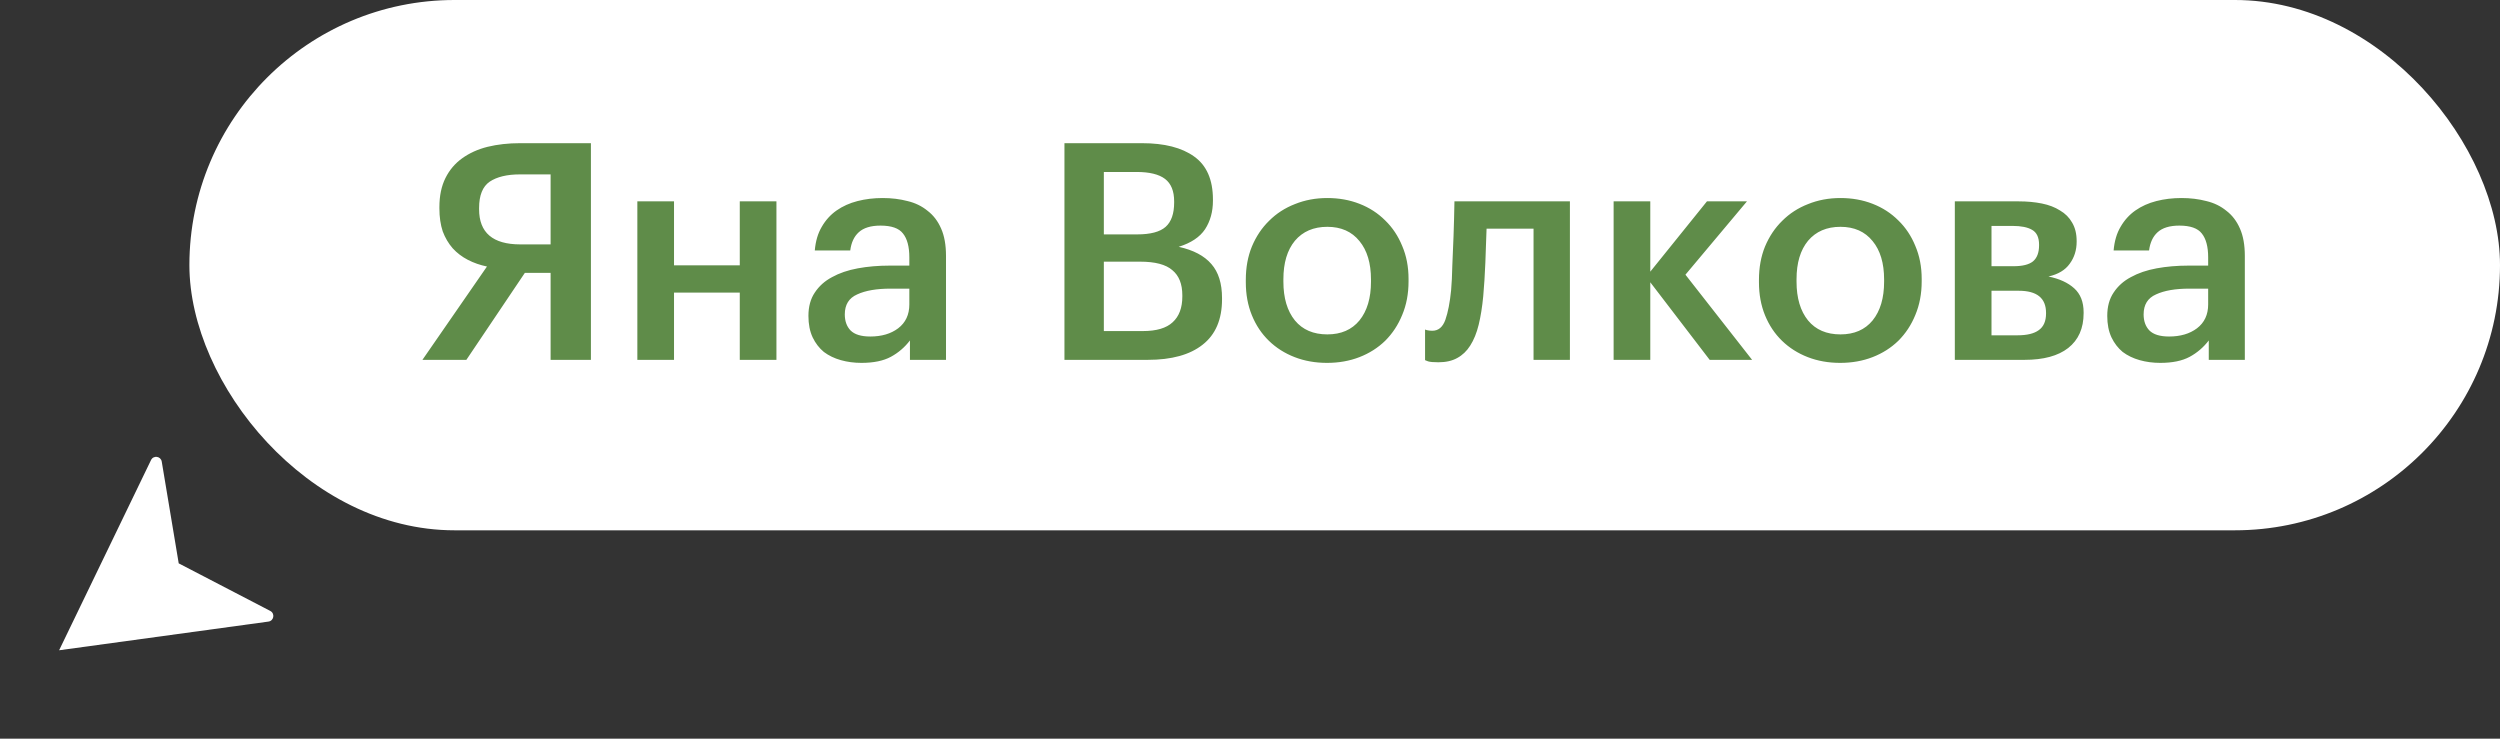
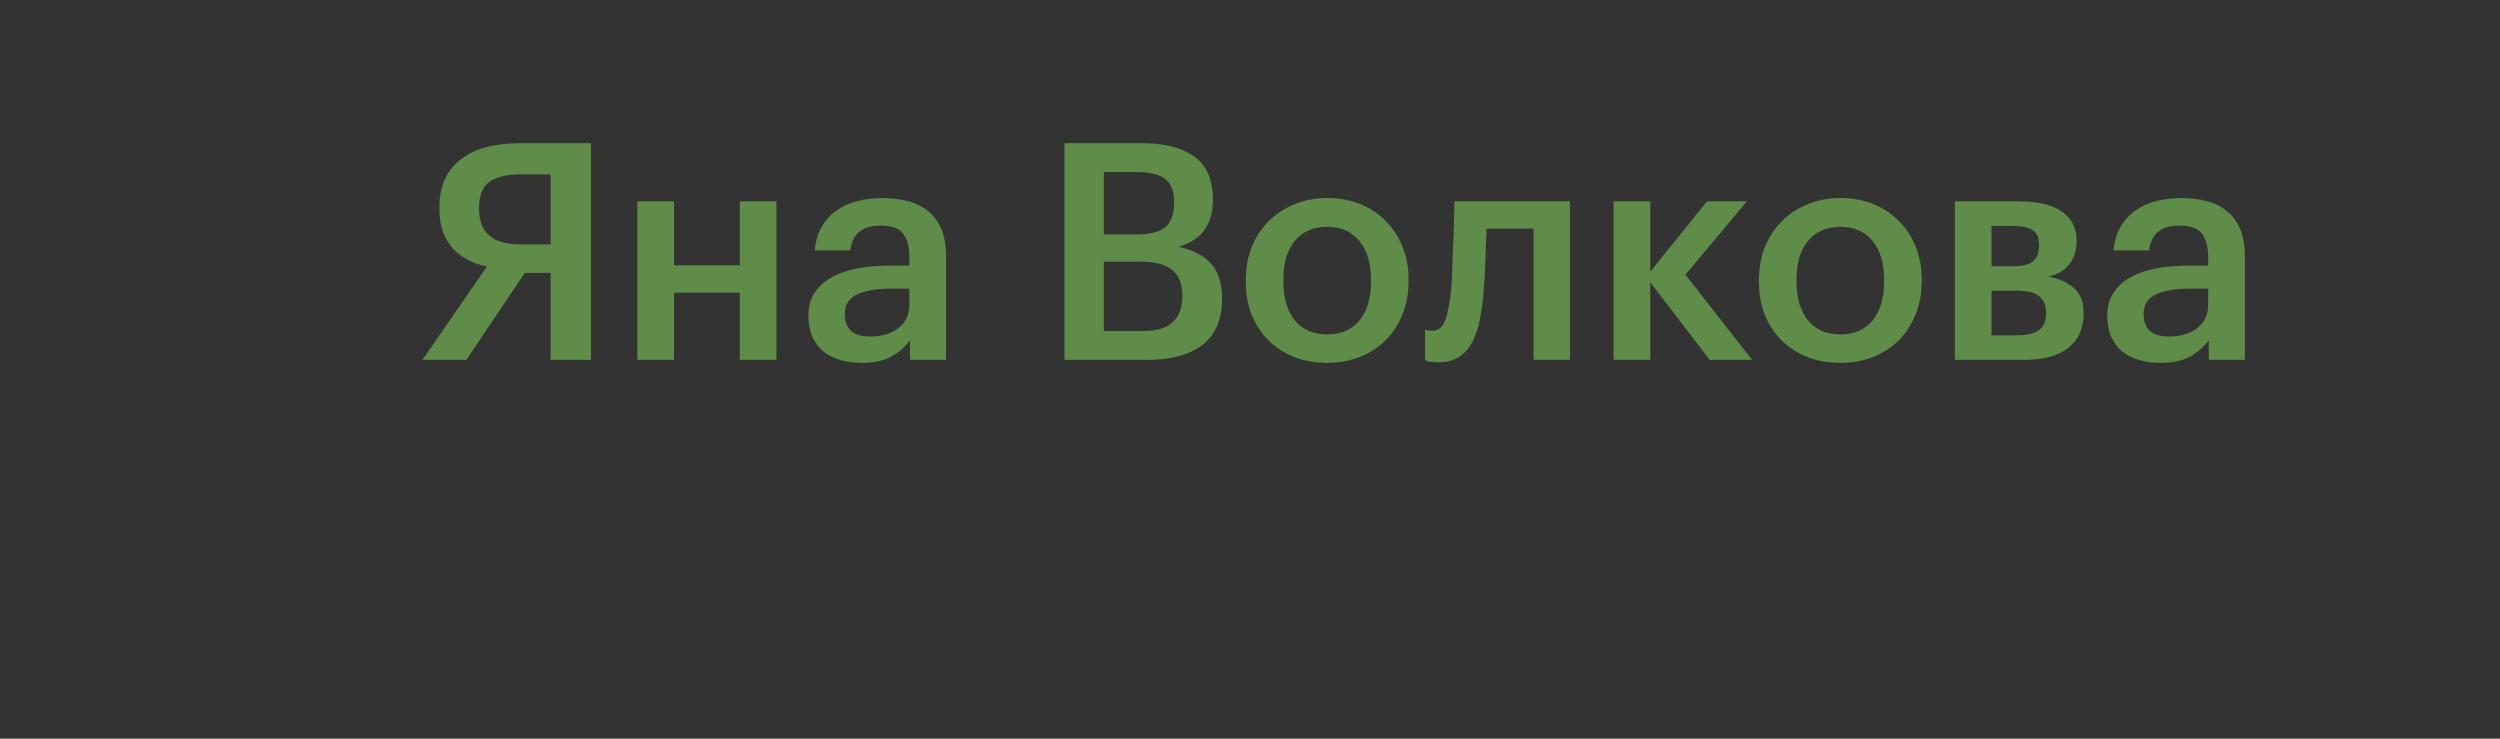
<svg xmlns="http://www.w3.org/2000/svg" width="132" height="39" viewBox="0 0 132 39" fill="none">
  <rect x="0" y="0" width="132" height="39" fill="#333333" stroke="none" />
-   <path fill-rule="evenodd" clip-rule="evenodd" d="M3.121 34.334C3.121 34.334 3.121 34.334 3.121 34.334L3.121 34.334C3.121 34.334 3.121 34.334 3.121 34.334L3.122 34.334C3.122 34.334 3.122 34.334 3.122 34.334L14.173 32.82C14.463 32.781 14.53 32.392 14.27 32.257L9.436 29.745C9.436 29.745 9.436 29.745 9.436 29.745V29.745C9.436 29.745 9.436 29.745 9.436 29.745L8.54 24.372C8.491 24.083 8.101 24.027 7.974 24.291L3.121 34.334C3.121 34.334 3.121 34.334 3.121 34.334L3.121 34.334C3.121 34.334 3.121 34.334 3.121 34.334V34.334Z" fill="white" />
-   <rect x="10" width="122" height="28" rx="14" fill="white" />
-   <path d="M27.456 9.208C26.773 9.208 26.24 9.336 25.856 9.592C25.483 9.848 25.296 10.312 25.296 10.984V11.048C25.296 12.285 26.021 12.904 27.472 12.904H29.072V9.208H27.456ZM24.624 19H22.304L25.712 14.072C25.349 13.997 25.013 13.88 24.704 13.72C24.395 13.56 24.128 13.357 23.904 13.112C23.68 12.856 23.504 12.557 23.376 12.216C23.259 11.864 23.2 11.459 23.2 11V10.936C23.2 10.339 23.307 9.827 23.52 9.4C23.733 8.973 24.027 8.627 24.4 8.36C24.784 8.083 25.232 7.88 25.744 7.752C26.267 7.624 26.837 7.56 27.456 7.56H31.2V19H29.072V14.408H27.712L24.624 19ZM39.06 15.448H35.588V19H33.652V10.632H35.588V14.008H39.06V10.632H40.996V19H39.06V15.448ZM45.485 19.16C45.101 19.16 44.738 19.112 44.397 19.016C44.055 18.92 43.757 18.776 43.501 18.584C43.255 18.381 43.058 18.125 42.909 17.816C42.759 17.496 42.685 17.117 42.685 16.68C42.685 16.189 42.797 15.779 43.021 15.448C43.245 15.107 43.549 14.835 43.933 14.632C44.317 14.419 44.77 14.264 45.293 14.168C45.815 14.072 46.375 14.024 46.973 14.024H48.013V13.592C48.013 13.027 47.901 12.605 47.677 12.328C47.463 12.051 47.069 11.912 46.493 11.912C45.981 11.912 45.597 12.029 45.341 12.264C45.095 12.488 44.946 12.808 44.893 13.224H43.021C43.063 12.733 43.186 12.317 43.389 11.976C43.591 11.624 43.853 11.336 44.173 11.112C44.493 10.888 44.861 10.723 45.277 10.616C45.693 10.509 46.135 10.456 46.605 10.456C47.074 10.456 47.511 10.509 47.917 10.616C48.322 10.712 48.674 10.883 48.973 11.128C49.282 11.363 49.522 11.677 49.693 12.072C49.863 12.456 49.949 12.936 49.949 13.512V19H48.045V17.976C47.767 18.339 47.431 18.627 47.037 18.84C46.642 19.053 46.125 19.16 45.485 19.16ZM45.949 17.768C46.546 17.768 47.037 17.624 47.421 17.336C47.815 17.037 48.013 16.616 48.013 16.072V15.24H47.021C46.285 15.24 45.698 15.341 45.261 15.544C44.823 15.736 44.605 16.088 44.605 16.6C44.605 16.952 44.706 17.235 44.909 17.448C45.122 17.661 45.469 17.768 45.949 17.768ZM56.203 7.56H60.299C61.483 7.56 62.4 7.795 63.051 8.264C63.712 8.733 64.043 9.491 64.043 10.536V10.6C64.043 11.176 63.904 11.677 63.627 12.104C63.349 12.52 62.885 12.829 62.235 13.032C63.013 13.203 63.589 13.507 63.963 13.944C64.336 14.371 64.523 14.968 64.523 15.736V15.8C64.523 16.867 64.181 17.667 63.499 18.2C62.827 18.733 61.861 19 60.603 19H56.203V7.56ZM60.347 17.48C61.061 17.48 61.584 17.325 61.915 17.016C62.256 16.707 62.427 16.253 62.427 15.656V15.592C62.427 14.995 62.251 14.552 61.899 14.264C61.557 13.965 60.992 13.816 60.203 13.816H58.283V17.48H60.347ZM60.043 12.376C60.747 12.376 61.248 12.243 61.547 11.976C61.845 11.709 61.995 11.283 61.995 10.696V10.632C61.995 10.088 61.835 9.693 61.515 9.448C61.195 9.203 60.693 9.08 60.011 9.08H58.283V12.376H60.043ZM70.084 17.656C70.809 17.656 71.374 17.411 71.779 16.92C72.185 16.419 72.388 15.736 72.388 14.872V14.76C72.388 13.896 72.185 13.219 71.779 12.728C71.374 12.227 70.809 11.976 70.084 11.976C69.358 11.976 68.787 12.221 68.371 12.712C67.966 13.203 67.763 13.88 67.763 14.744V14.872C67.763 15.736 67.966 16.419 68.371 16.92C68.777 17.411 69.347 17.656 70.084 17.656ZM70.067 19.16C69.449 19.16 68.878 19.059 68.356 18.856C67.833 18.653 67.379 18.365 66.996 17.992C66.612 17.619 66.313 17.171 66.1 16.648C65.886 16.125 65.779 15.544 65.779 14.904V14.776C65.779 14.125 65.886 13.539 66.1 13.016C66.323 12.483 66.627 12.029 67.011 11.656C67.395 11.272 67.849 10.979 68.371 10.776C68.894 10.563 69.465 10.456 70.084 10.456C70.692 10.456 71.257 10.557 71.779 10.76C72.302 10.963 72.755 11.256 73.139 11.64C73.523 12.013 73.822 12.461 74.035 12.984C74.26 13.507 74.371 14.088 74.371 14.728V14.856C74.371 15.507 74.26 16.099 74.035 16.632C73.822 17.155 73.523 17.608 73.139 17.992C72.755 18.365 72.302 18.653 71.779 18.856C71.257 19.059 70.686 19.16 70.067 19.16ZM78.315 15.64C78.261 16.205 78.181 16.707 78.075 17.144C77.968 17.581 77.819 17.949 77.627 18.248C77.445 18.536 77.216 18.755 76.939 18.904C76.672 19.053 76.341 19.128 75.947 19.128C75.691 19.128 75.509 19.112 75.403 19.08C75.339 19.059 75.285 19.037 75.243 19.016V17.4C75.264 17.411 75.296 17.421 75.339 17.432C75.424 17.453 75.52 17.464 75.627 17.464C75.947 17.464 76.176 17.272 76.315 16.888C76.453 16.493 76.555 15.971 76.619 15.32C76.651 14.968 76.672 14.531 76.683 14.008C76.704 13.475 76.725 12.957 76.747 12.456C76.768 11.869 76.784 11.261 76.795 10.632H82.891V19H80.971V12.072H78.491C78.48 12.349 78.469 12.643 78.459 12.952C78.448 13.251 78.437 13.555 78.427 13.864C78.416 14.173 78.4 14.483 78.379 14.792C78.357 15.091 78.336 15.373 78.315 15.64ZM87.135 14.904V19H85.199V10.632H87.135V14.344L90.127 10.632H92.239L88.991 14.504L92.511 19H90.271L87.135 14.904ZM97.177 17.656C97.903 17.656 98.468 17.411 98.873 16.92C99.279 16.419 99.481 15.736 99.481 14.872V14.76C99.481 13.896 99.279 13.219 98.873 12.728C98.468 12.227 97.903 11.976 97.177 11.976C96.452 11.976 95.881 12.221 95.465 12.712C95.06 13.203 94.857 13.88 94.857 14.744V14.872C94.857 15.736 95.06 16.419 95.465 16.92C95.871 17.411 96.441 17.656 97.177 17.656ZM97.161 19.16C96.543 19.16 95.972 19.059 95.449 18.856C94.927 18.653 94.473 18.365 94.089 17.992C93.705 17.619 93.407 17.171 93.193 16.648C92.98 16.125 92.873 15.544 92.873 14.904V14.776C92.873 14.125 92.98 13.539 93.193 13.016C93.417 12.483 93.721 12.029 94.105 11.656C94.489 11.272 94.943 10.979 95.465 10.776C95.988 10.563 96.559 10.456 97.177 10.456C97.785 10.456 98.351 10.557 98.873 10.76C99.396 10.963 99.849 11.256 100.233 11.64C100.617 12.013 100.916 12.461 101.129 12.984C101.353 13.507 101.465 14.088 101.465 14.728V14.856C101.465 15.507 101.353 16.099 101.129 16.632C100.916 17.155 100.617 17.608 100.233 17.992C99.849 18.365 99.396 18.653 98.873 18.856C98.351 19.059 97.78 19.16 97.161 19.16ZM103.215 10.632H106.591C107.028 10.632 107.433 10.669 107.807 10.744C108.18 10.819 108.5 10.941 108.767 11.112C109.044 11.272 109.257 11.485 109.407 11.752C109.567 12.019 109.647 12.344 109.647 12.728V12.76C109.647 13.208 109.524 13.597 109.279 13.928C109.044 14.259 108.671 14.483 108.159 14.6C108.735 14.717 109.188 14.925 109.519 15.224C109.849 15.523 110.015 15.944 110.015 16.488V16.536C110.015 17.336 109.743 17.949 109.199 18.376C108.665 18.792 107.897 19 106.895 19H103.215V10.632ZM105.151 11.928V14.056H106.319C106.788 14.056 107.129 13.971 107.343 13.8C107.556 13.619 107.663 13.336 107.663 12.952V12.92C107.663 12.536 107.54 12.275 107.295 12.136C107.06 11.997 106.713 11.928 106.255 11.928H105.151ZM105.151 15.352V17.704H106.527C107.028 17.704 107.401 17.613 107.647 17.432C107.903 17.251 108.031 16.957 108.031 16.552V16.52C108.031 15.741 107.551 15.352 106.591 15.352H105.151ZM114.063 19.16C113.679 19.16 113.316 19.112 112.975 19.016C112.633 18.92 112.335 18.776 112.079 18.584C111.833 18.381 111.636 18.125 111.487 17.816C111.337 17.496 111.263 17.117 111.263 16.68C111.263 16.189 111.375 15.779 111.599 15.448C111.823 15.107 112.127 14.835 112.511 14.632C112.895 14.419 113.348 14.264 113.871 14.168C114.393 14.072 114.953 14.024 115.551 14.024H116.591V13.592C116.591 13.027 116.479 12.605 116.255 12.328C116.041 12.051 115.647 11.912 115.071 11.912C114.559 11.912 114.175 12.029 113.919 12.264C113.673 12.488 113.524 12.808 113.471 13.224H111.599C111.641 12.733 111.764 12.317 111.967 11.976C112.169 11.624 112.431 11.336 112.751 11.112C113.071 10.888 113.439 10.723 113.855 10.616C114.271 10.509 114.713 10.456 115.183 10.456C115.652 10.456 116.089 10.509 116.495 10.616C116.9 10.712 117.252 10.883 117.551 11.128C117.86 11.363 118.1 11.677 118.271 12.072C118.441 12.456 118.527 12.936 118.527 13.512V19H116.623V17.976C116.345 18.339 116.009 18.627 115.615 18.84C115.22 19.053 114.703 19.16 114.063 19.16ZM114.527 17.768C115.124 17.768 115.615 17.624 115.999 17.336C116.393 17.037 116.591 16.616 116.591 16.072V15.24H115.599C114.863 15.24 114.276 15.341 113.839 15.544C113.401 15.736 113.183 16.088 113.183 16.6C113.183 16.952 113.284 17.235 113.487 17.448C113.7 17.661 114.047 17.768 114.527 17.768Z" fill="#5F8C49" />
+   <path d="M27.456 9.208C26.773 9.208 26.24 9.336 25.856 9.592C25.483 9.848 25.296 10.312 25.296 10.984V11.048C25.296 12.285 26.021 12.904 27.472 12.904H29.072V9.208H27.456ZM24.624 19H22.304L25.712 14.072C25.349 13.997 25.013 13.88 24.704 13.72C24.395 13.56 24.128 13.357 23.904 13.112C23.68 12.856 23.504 12.557 23.376 12.216C23.259 11.864 23.2 11.459 23.2 11V10.936C23.2 10.339 23.307 9.827 23.52 9.4C23.733 8.973 24.027 8.627 24.4 8.36C24.784 8.083 25.232 7.88 25.744 7.752C26.267 7.624 26.837 7.56 27.456 7.56H31.2V19H29.072V14.408H27.712L24.624 19ZM39.06 15.448H35.588V19H33.652V10.632H35.588V14.008H39.06V10.632H40.996V19H39.06V15.448ZM45.485 19.16C45.101 19.16 44.738 19.112 44.397 19.016C44.055 18.92 43.757 18.776 43.501 18.584C43.255 18.381 43.058 18.125 42.909 17.816C42.759 17.496 42.685 17.117 42.685 16.68C42.685 16.189 42.797 15.779 43.021 15.448C43.245 15.107 43.549 14.835 43.933 14.632C44.317 14.419 44.77 14.264 45.293 14.168C45.815 14.072 46.375 14.024 46.973 14.024H48.013V13.592C48.013 13.027 47.901 12.605 47.677 12.328C47.463 12.051 47.069 11.912 46.493 11.912C45.981 11.912 45.597 12.029 45.341 12.264C45.095 12.488 44.946 12.808 44.893 13.224H43.021C43.063 12.733 43.186 12.317 43.389 11.976C43.591 11.624 43.853 11.336 44.173 11.112C44.493 10.888 44.861 10.723 45.277 10.616C45.693 10.509 46.135 10.456 46.605 10.456C47.074 10.456 47.511 10.509 47.917 10.616C48.322 10.712 48.674 10.883 48.973 11.128C49.282 11.363 49.522 11.677 49.693 12.072C49.863 12.456 49.949 12.936 49.949 13.512V19H48.045V17.976C47.767 18.339 47.431 18.627 47.037 18.84C46.642 19.053 46.125 19.16 45.485 19.16ZM45.949 17.768C46.546 17.768 47.037 17.624 47.421 17.336C47.815 17.037 48.013 16.616 48.013 16.072V15.24H47.021C46.285 15.24 45.698 15.341 45.261 15.544C44.823 15.736 44.605 16.088 44.605 16.6C44.605 16.952 44.706 17.235 44.909 17.448C45.122 17.661 45.469 17.768 45.949 17.768ZM56.203 7.56H60.299C61.483 7.56 62.4 7.795 63.051 8.264C63.712 8.733 64.043 9.491 64.043 10.536V10.6C64.043 11.176 63.904 11.677 63.627 12.104C63.349 12.52 62.885 12.829 62.235 13.032C63.013 13.203 63.589 13.507 63.963 13.944C64.336 14.371 64.523 14.968 64.523 15.736V15.8C64.523 16.867 64.181 17.667 63.499 18.2C62.827 18.733 61.861 19 60.603 19H56.203V7.56ZM60.347 17.48C61.061 17.48 61.584 17.325 61.915 17.016C62.256 16.707 62.427 16.253 62.427 15.656V15.592C62.427 14.995 62.251 14.552 61.899 14.264C61.557 13.965 60.992 13.816 60.203 13.816H58.283V17.48H60.347ZM60.043 12.376C60.747 12.376 61.248 12.243 61.547 11.976C61.845 11.709 61.995 11.283 61.995 10.696V10.632C61.995 10.088 61.835 9.693 61.515 9.448C61.195 9.203 60.693 9.08 60.011 9.08H58.283V12.376H60.043ZM70.084 17.656C70.809 17.656 71.374 17.411 71.779 16.92C72.185 16.419 72.388 15.736 72.388 14.872V14.76C72.388 13.896 72.185 13.219 71.779 12.728C71.374 12.227 70.809 11.976 70.084 11.976C69.358 11.976 68.787 12.221 68.371 12.712C67.966 13.203 67.763 13.88 67.763 14.744V14.872C67.763 15.736 67.966 16.419 68.371 16.92C68.777 17.411 69.347 17.656 70.084 17.656ZM70.067 19.16C69.449 19.16 68.878 19.059 68.356 18.856C67.833 18.653 67.379 18.365 66.996 17.992C66.612 17.619 66.313 17.171 66.1 16.648C65.886 16.125 65.779 15.544 65.779 14.904V14.776C65.779 14.125 65.886 13.539 66.1 13.016C66.323 12.483 66.627 12.029 67.011 11.656C67.395 11.272 67.849 10.979 68.371 10.776C68.894 10.563 69.465 10.456 70.084 10.456C70.692 10.456 71.257 10.557 71.779 10.76C72.302 10.963 72.755 11.256 73.139 11.64C73.523 12.013 73.822 12.461 74.035 12.984C74.26 13.507 74.371 14.088 74.371 14.728V14.856C74.371 15.507 74.26 16.099 74.035 16.632C73.822 17.155 73.523 17.608 73.139 17.992C72.755 18.365 72.302 18.653 71.779 18.856C71.257 19.059 70.686 19.16 70.067 19.16ZM78.315 15.64C78.261 16.205 78.181 16.707 78.075 17.144C77.968 17.581 77.819 17.949 77.627 18.248C77.445 18.536 77.216 18.755 76.939 18.904C76.672 19.053 76.341 19.128 75.947 19.128C75.691 19.128 75.509 19.112 75.403 19.08C75.339 19.059 75.285 19.037 75.243 19.016V17.4C75.264 17.411 75.296 17.421 75.339 17.432C75.424 17.453 75.52 17.464 75.627 17.464C75.947 17.464 76.176 17.272 76.315 16.888C76.453 16.493 76.555 15.971 76.619 15.32C76.651 14.968 76.672 14.531 76.683 14.008C76.704 13.475 76.725 12.957 76.747 12.456C76.768 11.869 76.784 11.261 76.795 10.632H82.891V19H80.971V12.072H78.491C78.48 12.349 78.469 12.643 78.459 12.952C78.448 13.251 78.437 13.555 78.427 13.864C78.416 14.173 78.4 14.483 78.379 14.792C78.357 15.091 78.336 15.373 78.315 15.64M87.135 14.904V19H85.199V10.632H87.135V14.344L90.127 10.632H92.239L88.991 14.504L92.511 19H90.271L87.135 14.904ZM97.177 17.656C97.903 17.656 98.468 17.411 98.873 16.92C99.279 16.419 99.481 15.736 99.481 14.872V14.76C99.481 13.896 99.279 13.219 98.873 12.728C98.468 12.227 97.903 11.976 97.177 11.976C96.452 11.976 95.881 12.221 95.465 12.712C95.06 13.203 94.857 13.88 94.857 14.744V14.872C94.857 15.736 95.06 16.419 95.465 16.92C95.871 17.411 96.441 17.656 97.177 17.656ZM97.161 19.16C96.543 19.16 95.972 19.059 95.449 18.856C94.927 18.653 94.473 18.365 94.089 17.992C93.705 17.619 93.407 17.171 93.193 16.648C92.98 16.125 92.873 15.544 92.873 14.904V14.776C92.873 14.125 92.98 13.539 93.193 13.016C93.417 12.483 93.721 12.029 94.105 11.656C94.489 11.272 94.943 10.979 95.465 10.776C95.988 10.563 96.559 10.456 97.177 10.456C97.785 10.456 98.351 10.557 98.873 10.76C99.396 10.963 99.849 11.256 100.233 11.64C100.617 12.013 100.916 12.461 101.129 12.984C101.353 13.507 101.465 14.088 101.465 14.728V14.856C101.465 15.507 101.353 16.099 101.129 16.632C100.916 17.155 100.617 17.608 100.233 17.992C99.849 18.365 99.396 18.653 98.873 18.856C98.351 19.059 97.78 19.16 97.161 19.16ZM103.215 10.632H106.591C107.028 10.632 107.433 10.669 107.807 10.744C108.18 10.819 108.5 10.941 108.767 11.112C109.044 11.272 109.257 11.485 109.407 11.752C109.567 12.019 109.647 12.344 109.647 12.728V12.76C109.647 13.208 109.524 13.597 109.279 13.928C109.044 14.259 108.671 14.483 108.159 14.6C108.735 14.717 109.188 14.925 109.519 15.224C109.849 15.523 110.015 15.944 110.015 16.488V16.536C110.015 17.336 109.743 17.949 109.199 18.376C108.665 18.792 107.897 19 106.895 19H103.215V10.632ZM105.151 11.928V14.056H106.319C106.788 14.056 107.129 13.971 107.343 13.8C107.556 13.619 107.663 13.336 107.663 12.952V12.92C107.663 12.536 107.54 12.275 107.295 12.136C107.06 11.997 106.713 11.928 106.255 11.928H105.151ZM105.151 15.352V17.704H106.527C107.028 17.704 107.401 17.613 107.647 17.432C107.903 17.251 108.031 16.957 108.031 16.552V16.52C108.031 15.741 107.551 15.352 106.591 15.352H105.151ZM114.063 19.16C113.679 19.16 113.316 19.112 112.975 19.016C112.633 18.92 112.335 18.776 112.079 18.584C111.833 18.381 111.636 18.125 111.487 17.816C111.337 17.496 111.263 17.117 111.263 16.68C111.263 16.189 111.375 15.779 111.599 15.448C111.823 15.107 112.127 14.835 112.511 14.632C112.895 14.419 113.348 14.264 113.871 14.168C114.393 14.072 114.953 14.024 115.551 14.024H116.591V13.592C116.591 13.027 116.479 12.605 116.255 12.328C116.041 12.051 115.647 11.912 115.071 11.912C114.559 11.912 114.175 12.029 113.919 12.264C113.673 12.488 113.524 12.808 113.471 13.224H111.599C111.641 12.733 111.764 12.317 111.967 11.976C112.169 11.624 112.431 11.336 112.751 11.112C113.071 10.888 113.439 10.723 113.855 10.616C114.271 10.509 114.713 10.456 115.183 10.456C115.652 10.456 116.089 10.509 116.495 10.616C116.9 10.712 117.252 10.883 117.551 11.128C117.86 11.363 118.1 11.677 118.271 12.072C118.441 12.456 118.527 12.936 118.527 13.512V19H116.623V17.976C116.345 18.339 116.009 18.627 115.615 18.84C115.22 19.053 114.703 19.16 114.063 19.16ZM114.527 17.768C115.124 17.768 115.615 17.624 115.999 17.336C116.393 17.037 116.591 16.616 116.591 16.072V15.24H115.599C114.863 15.24 114.276 15.341 113.839 15.544C113.401 15.736 113.183 16.088 113.183 16.6C113.183 16.952 113.284 17.235 113.487 17.448C113.7 17.661 114.047 17.768 114.527 17.768Z" fill="#5F8C49" />
</svg>